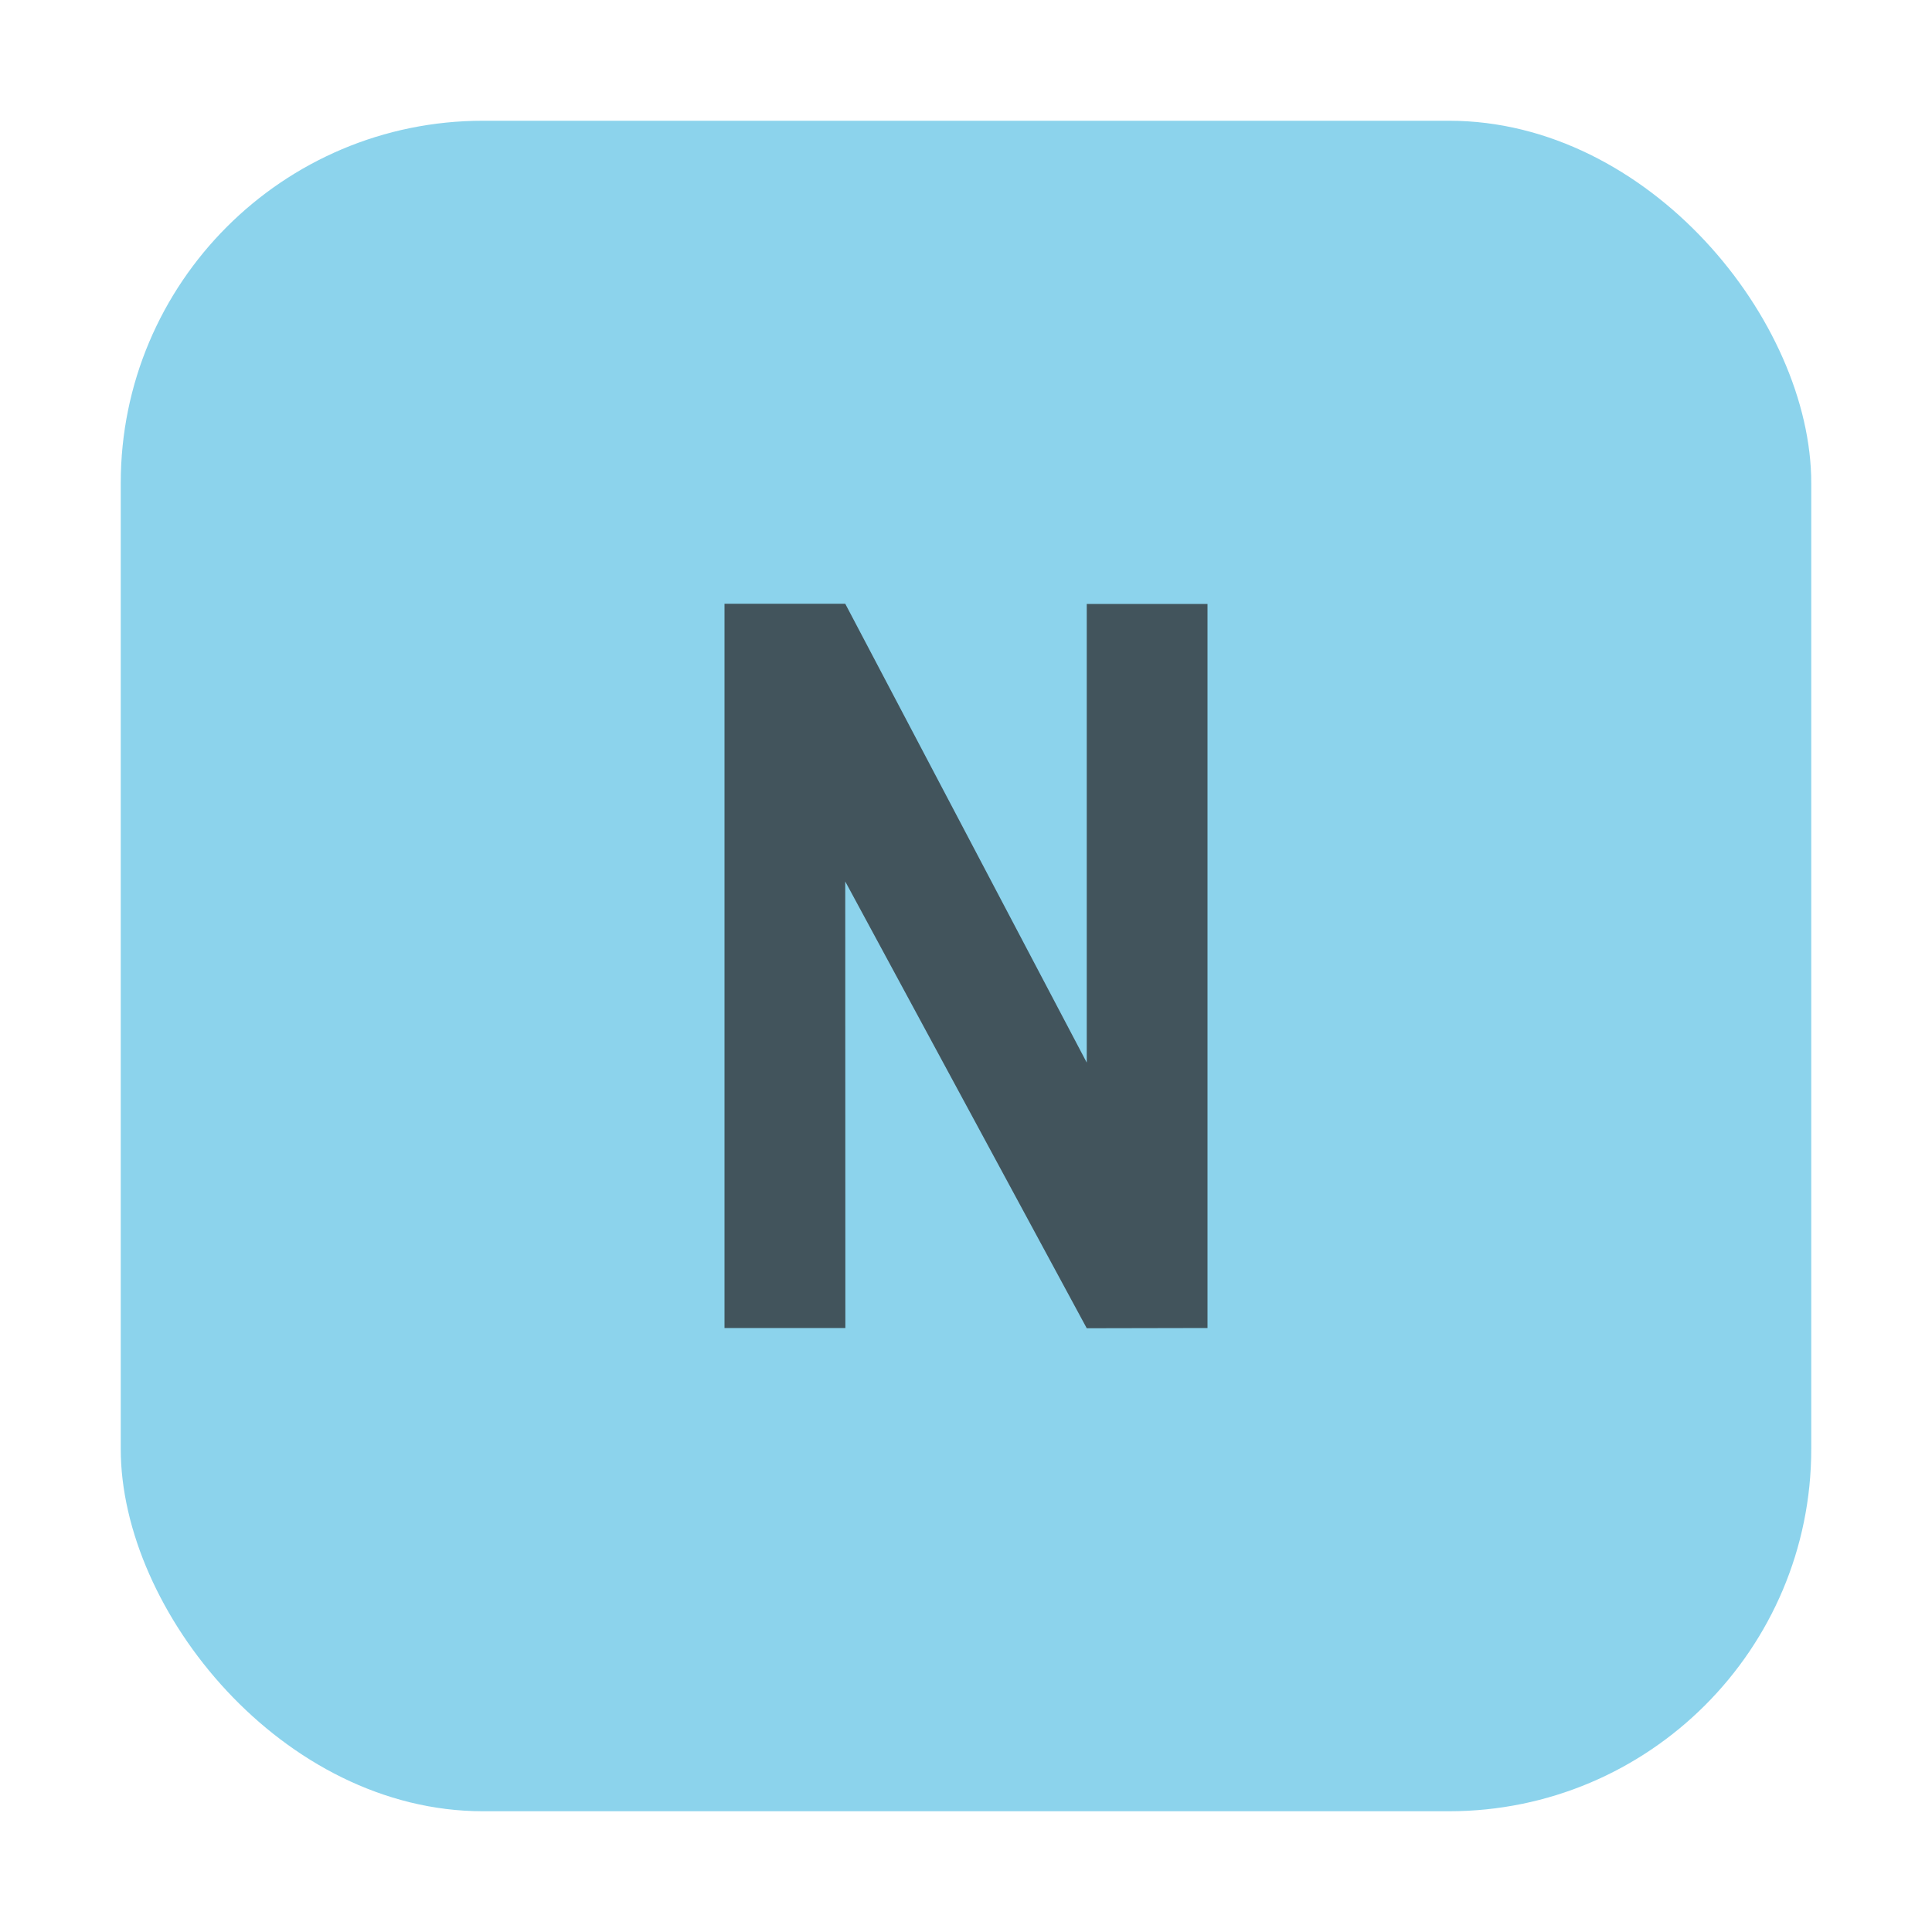
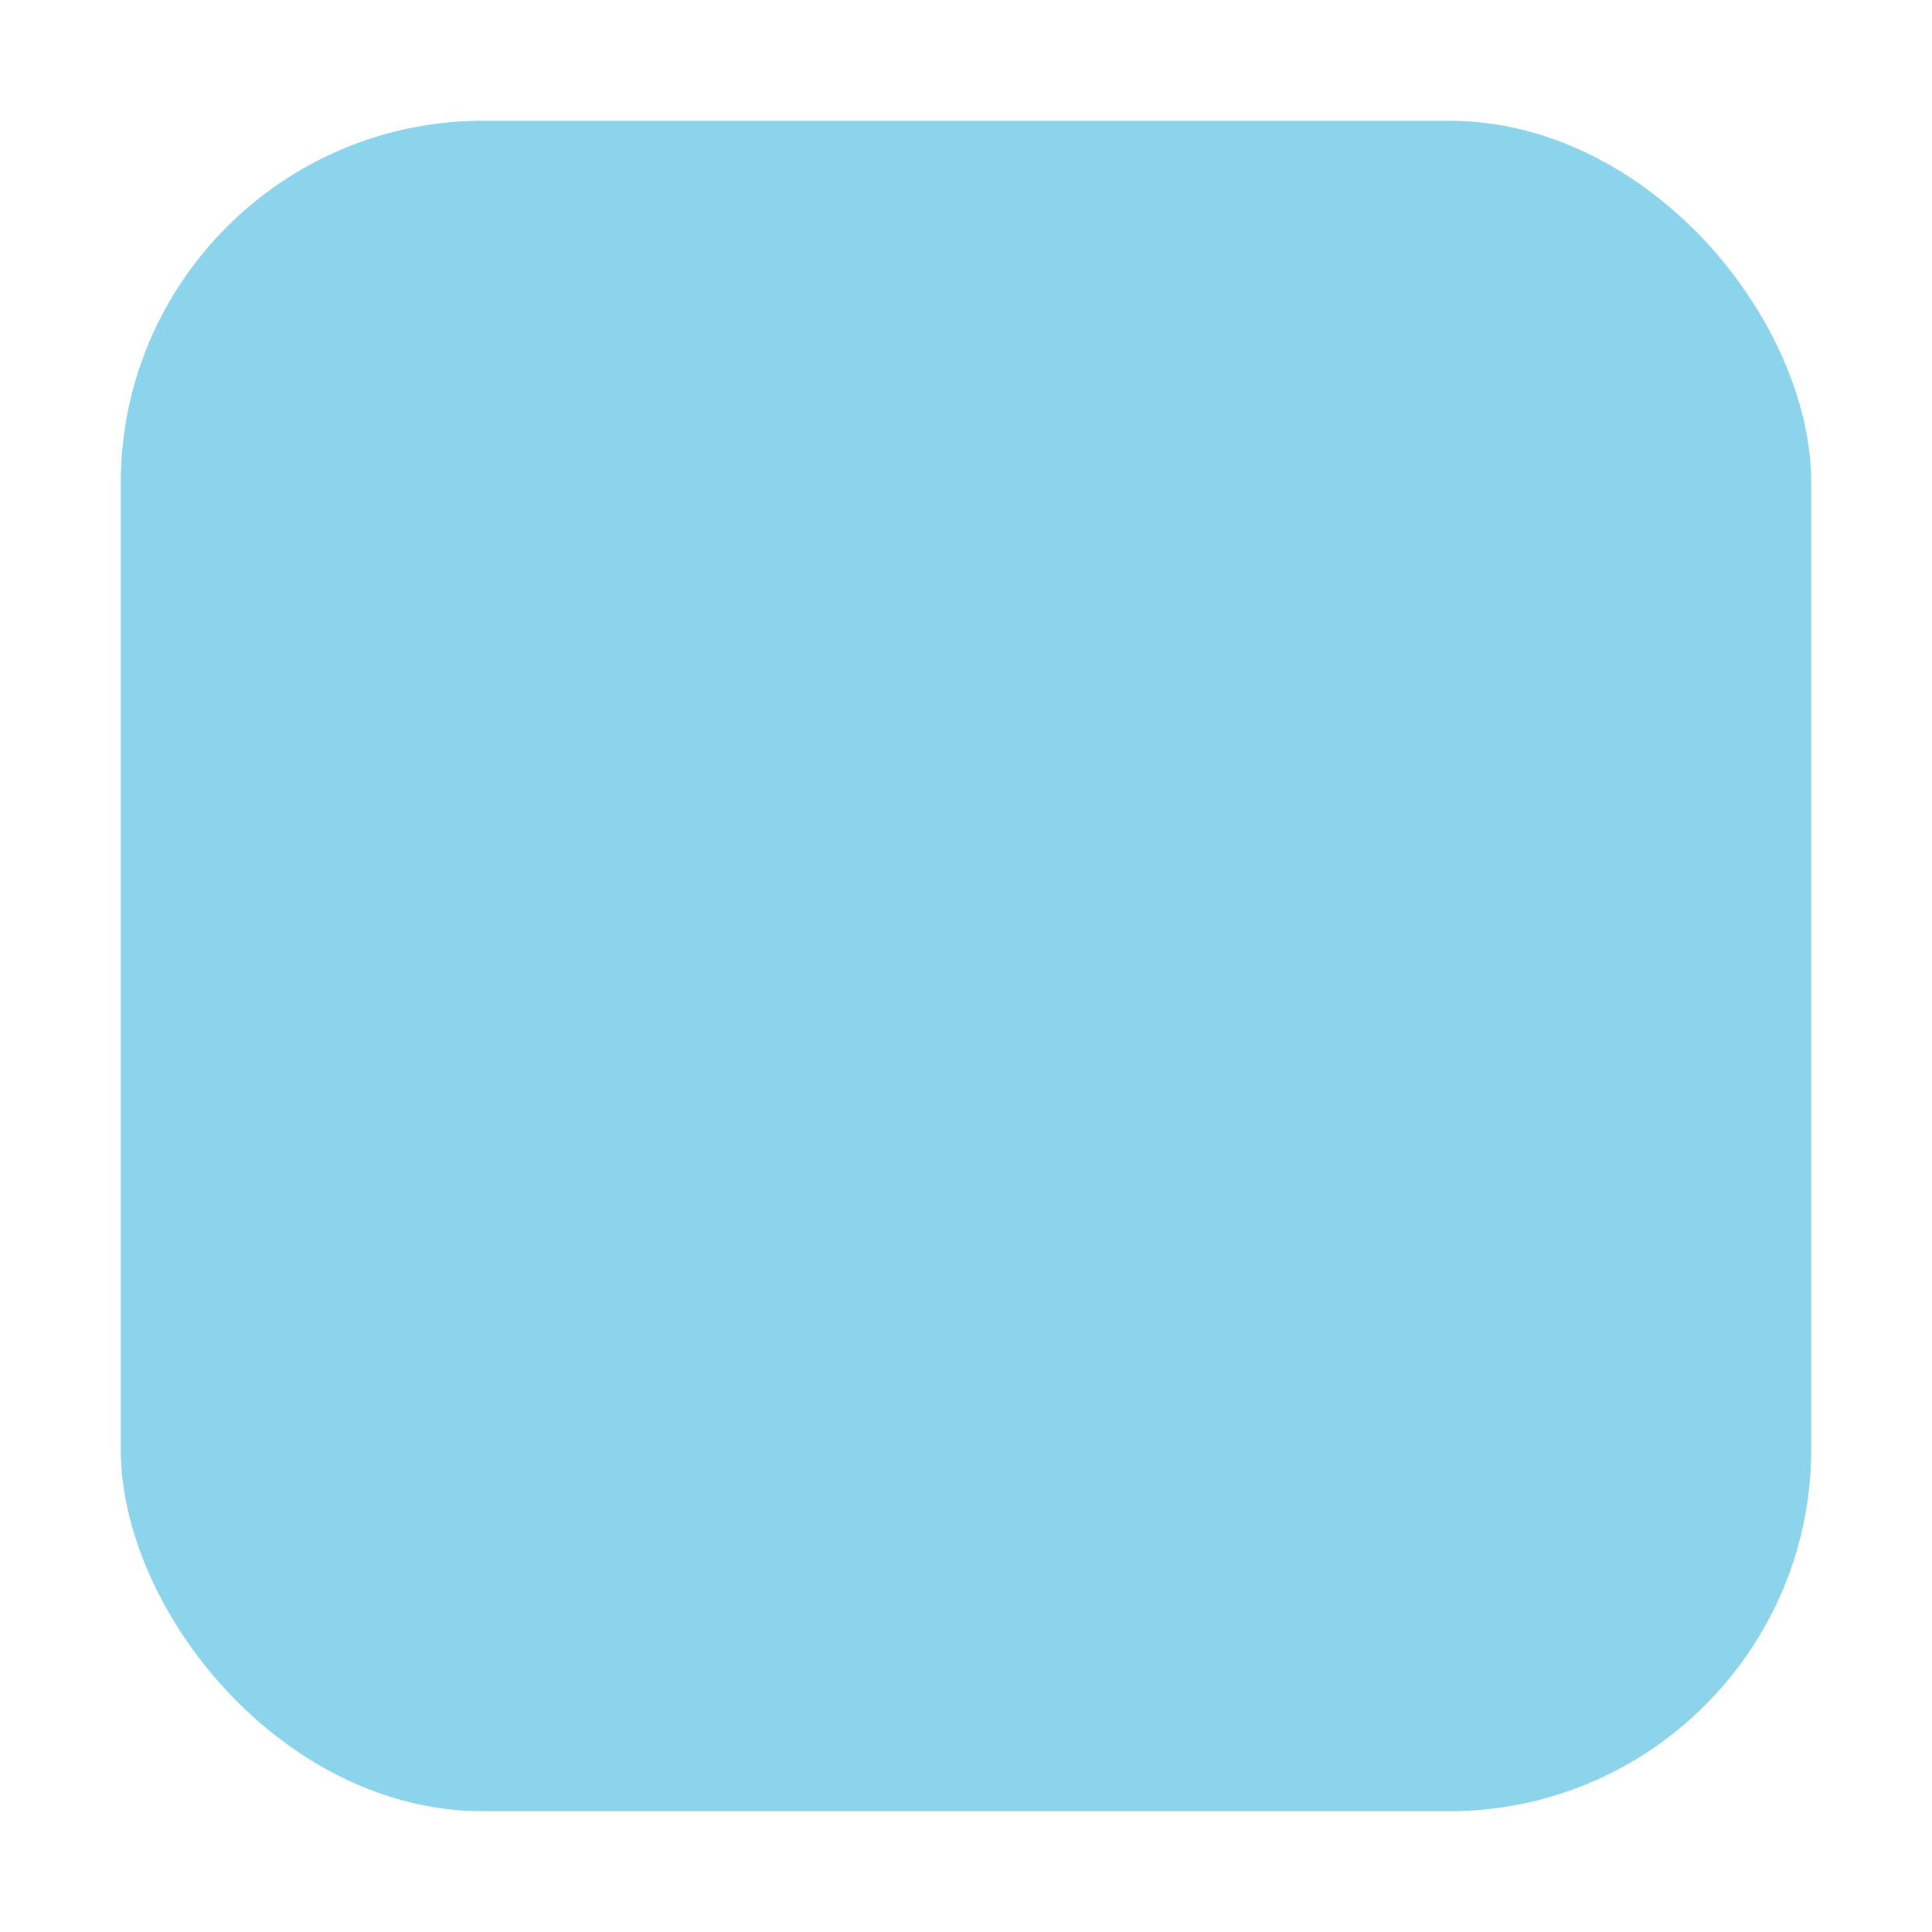
<svg xmlns="http://www.w3.org/2000/svg" width="16" height="16" viewBox="0 0 16 16">
  <g fill="none" fill-rule="evenodd">
    <rect width="14" height="14" x="1" y="1" fill="#40B6E0" fill-opacity=".6" rx="3" />
-     <polygon fill="#231F20" fill-opacity=".7" points="0 5.998 0 0 1 0 3 3.8 3 .002 4 .002 4 5.998 3 6 1 2.3 1.001 5.998" transform="translate(6 5)" />
  </g>
</svg>